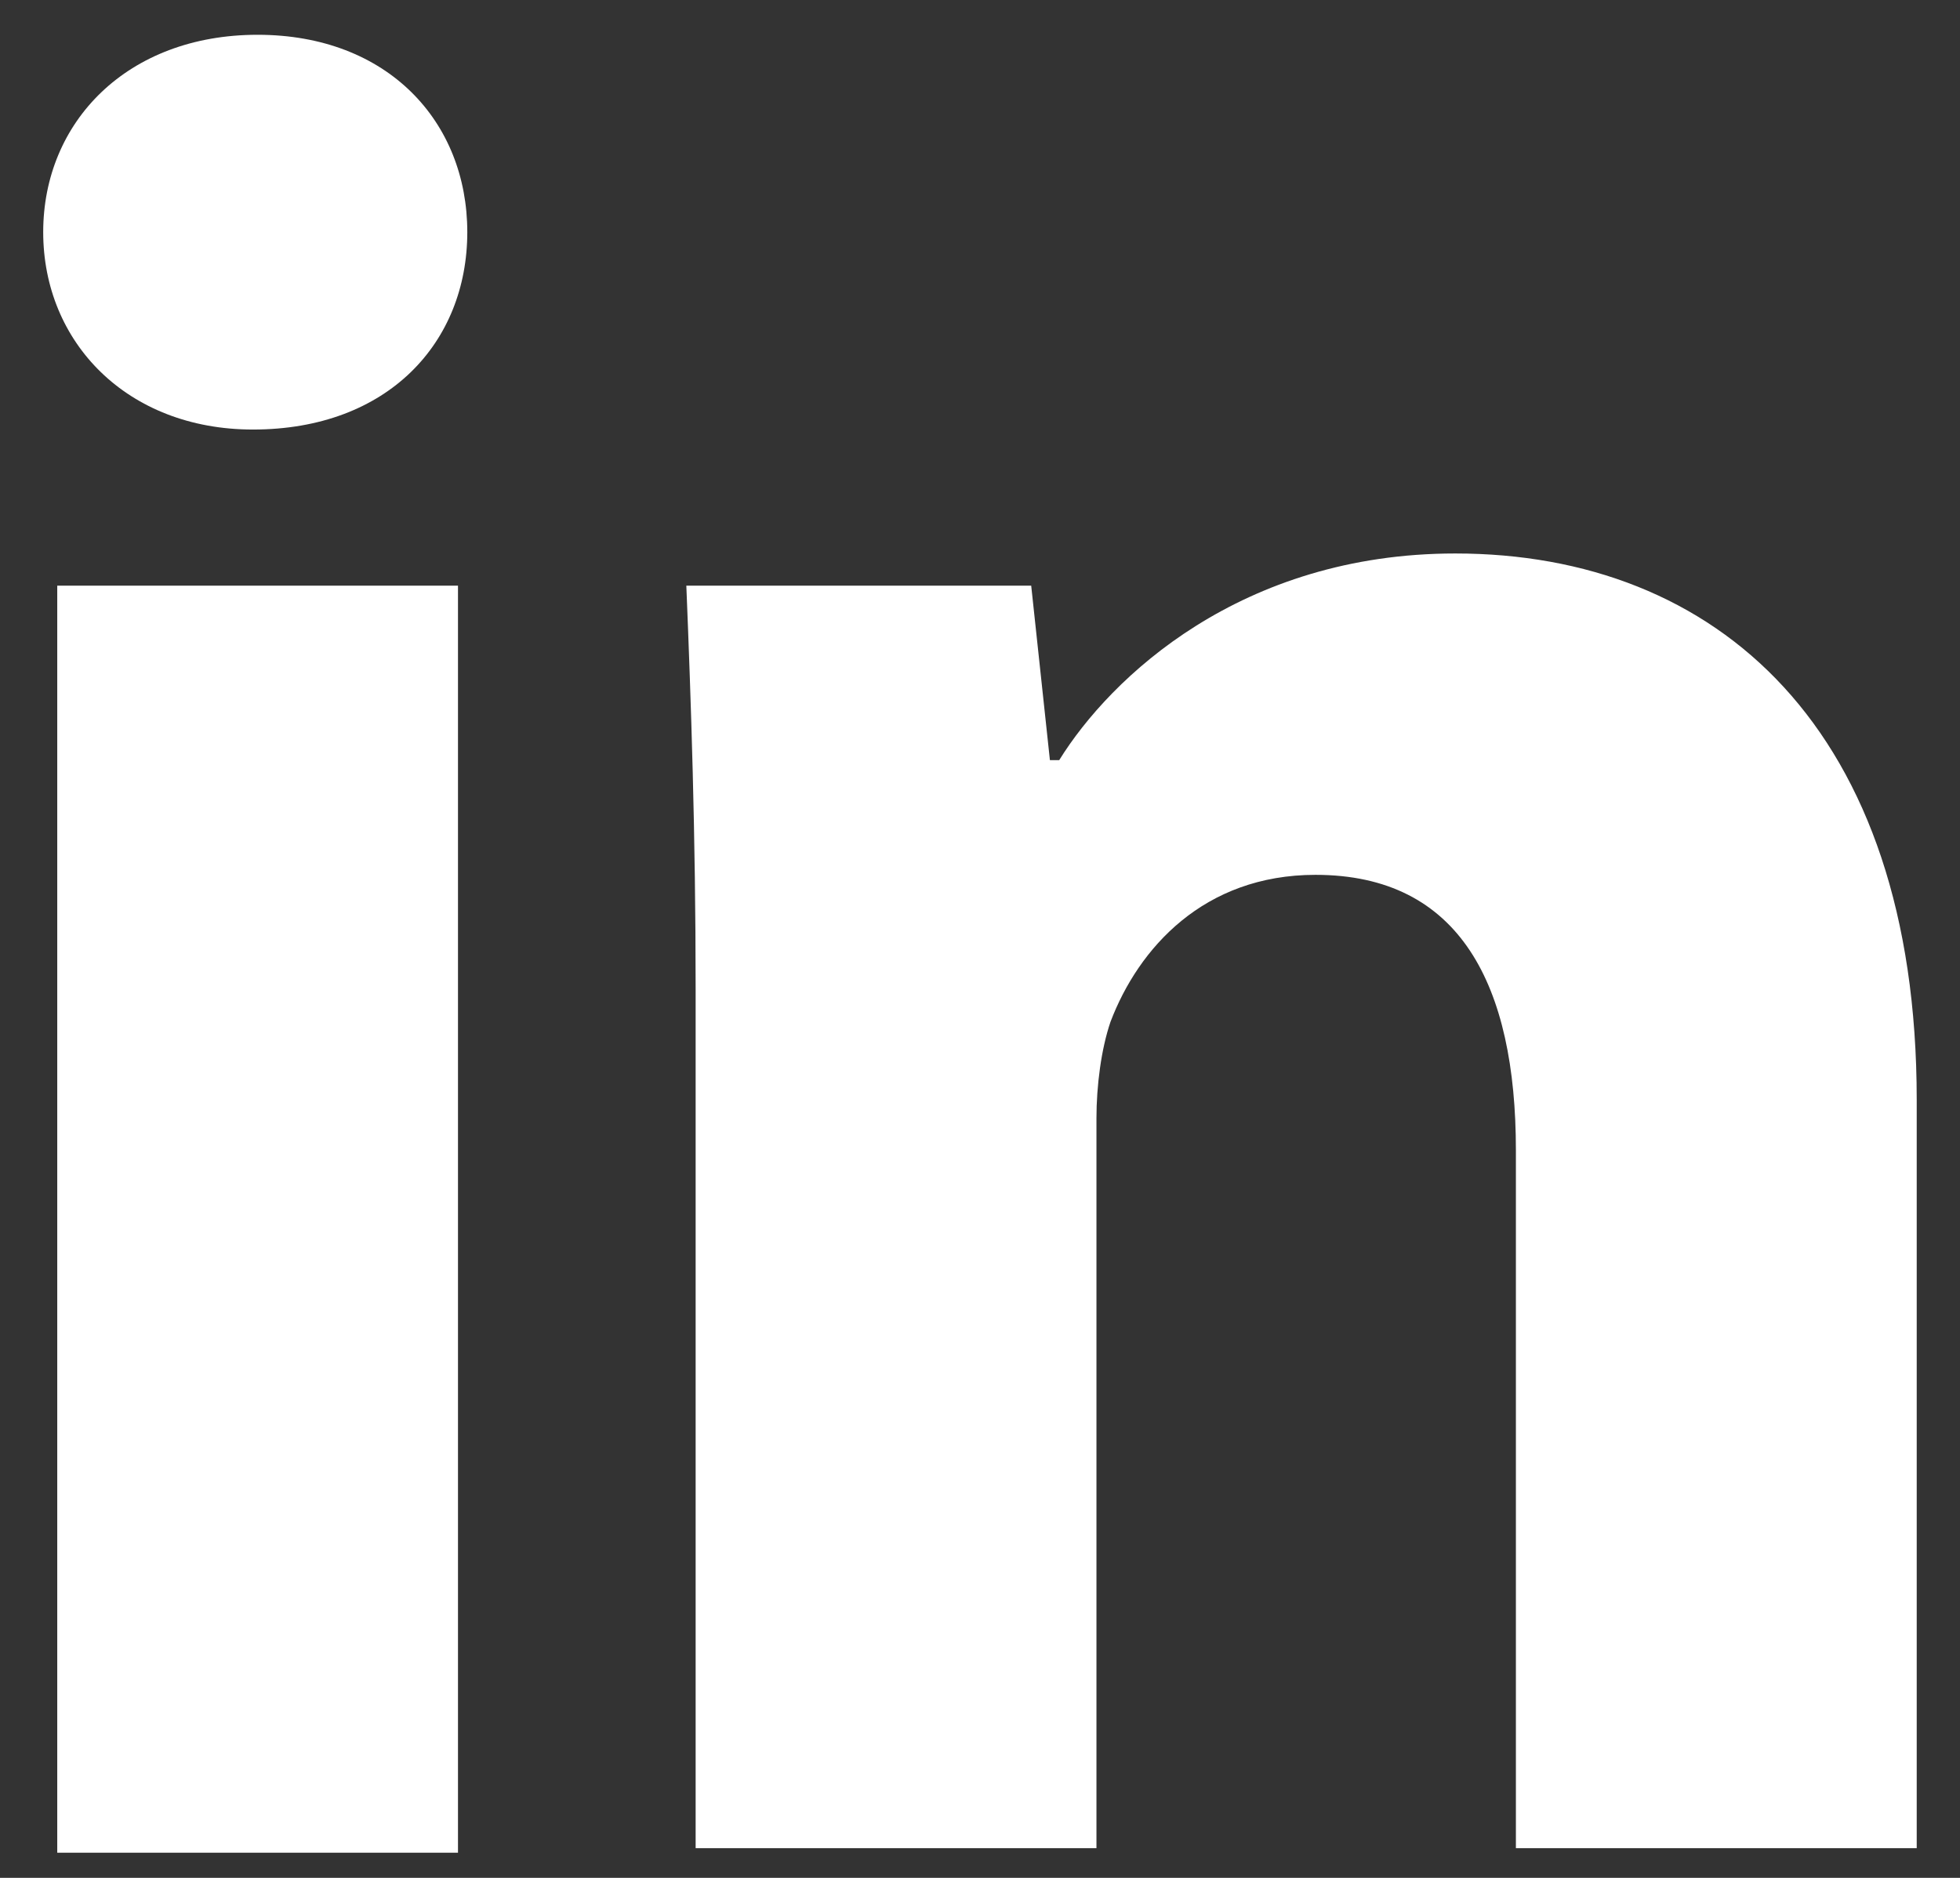
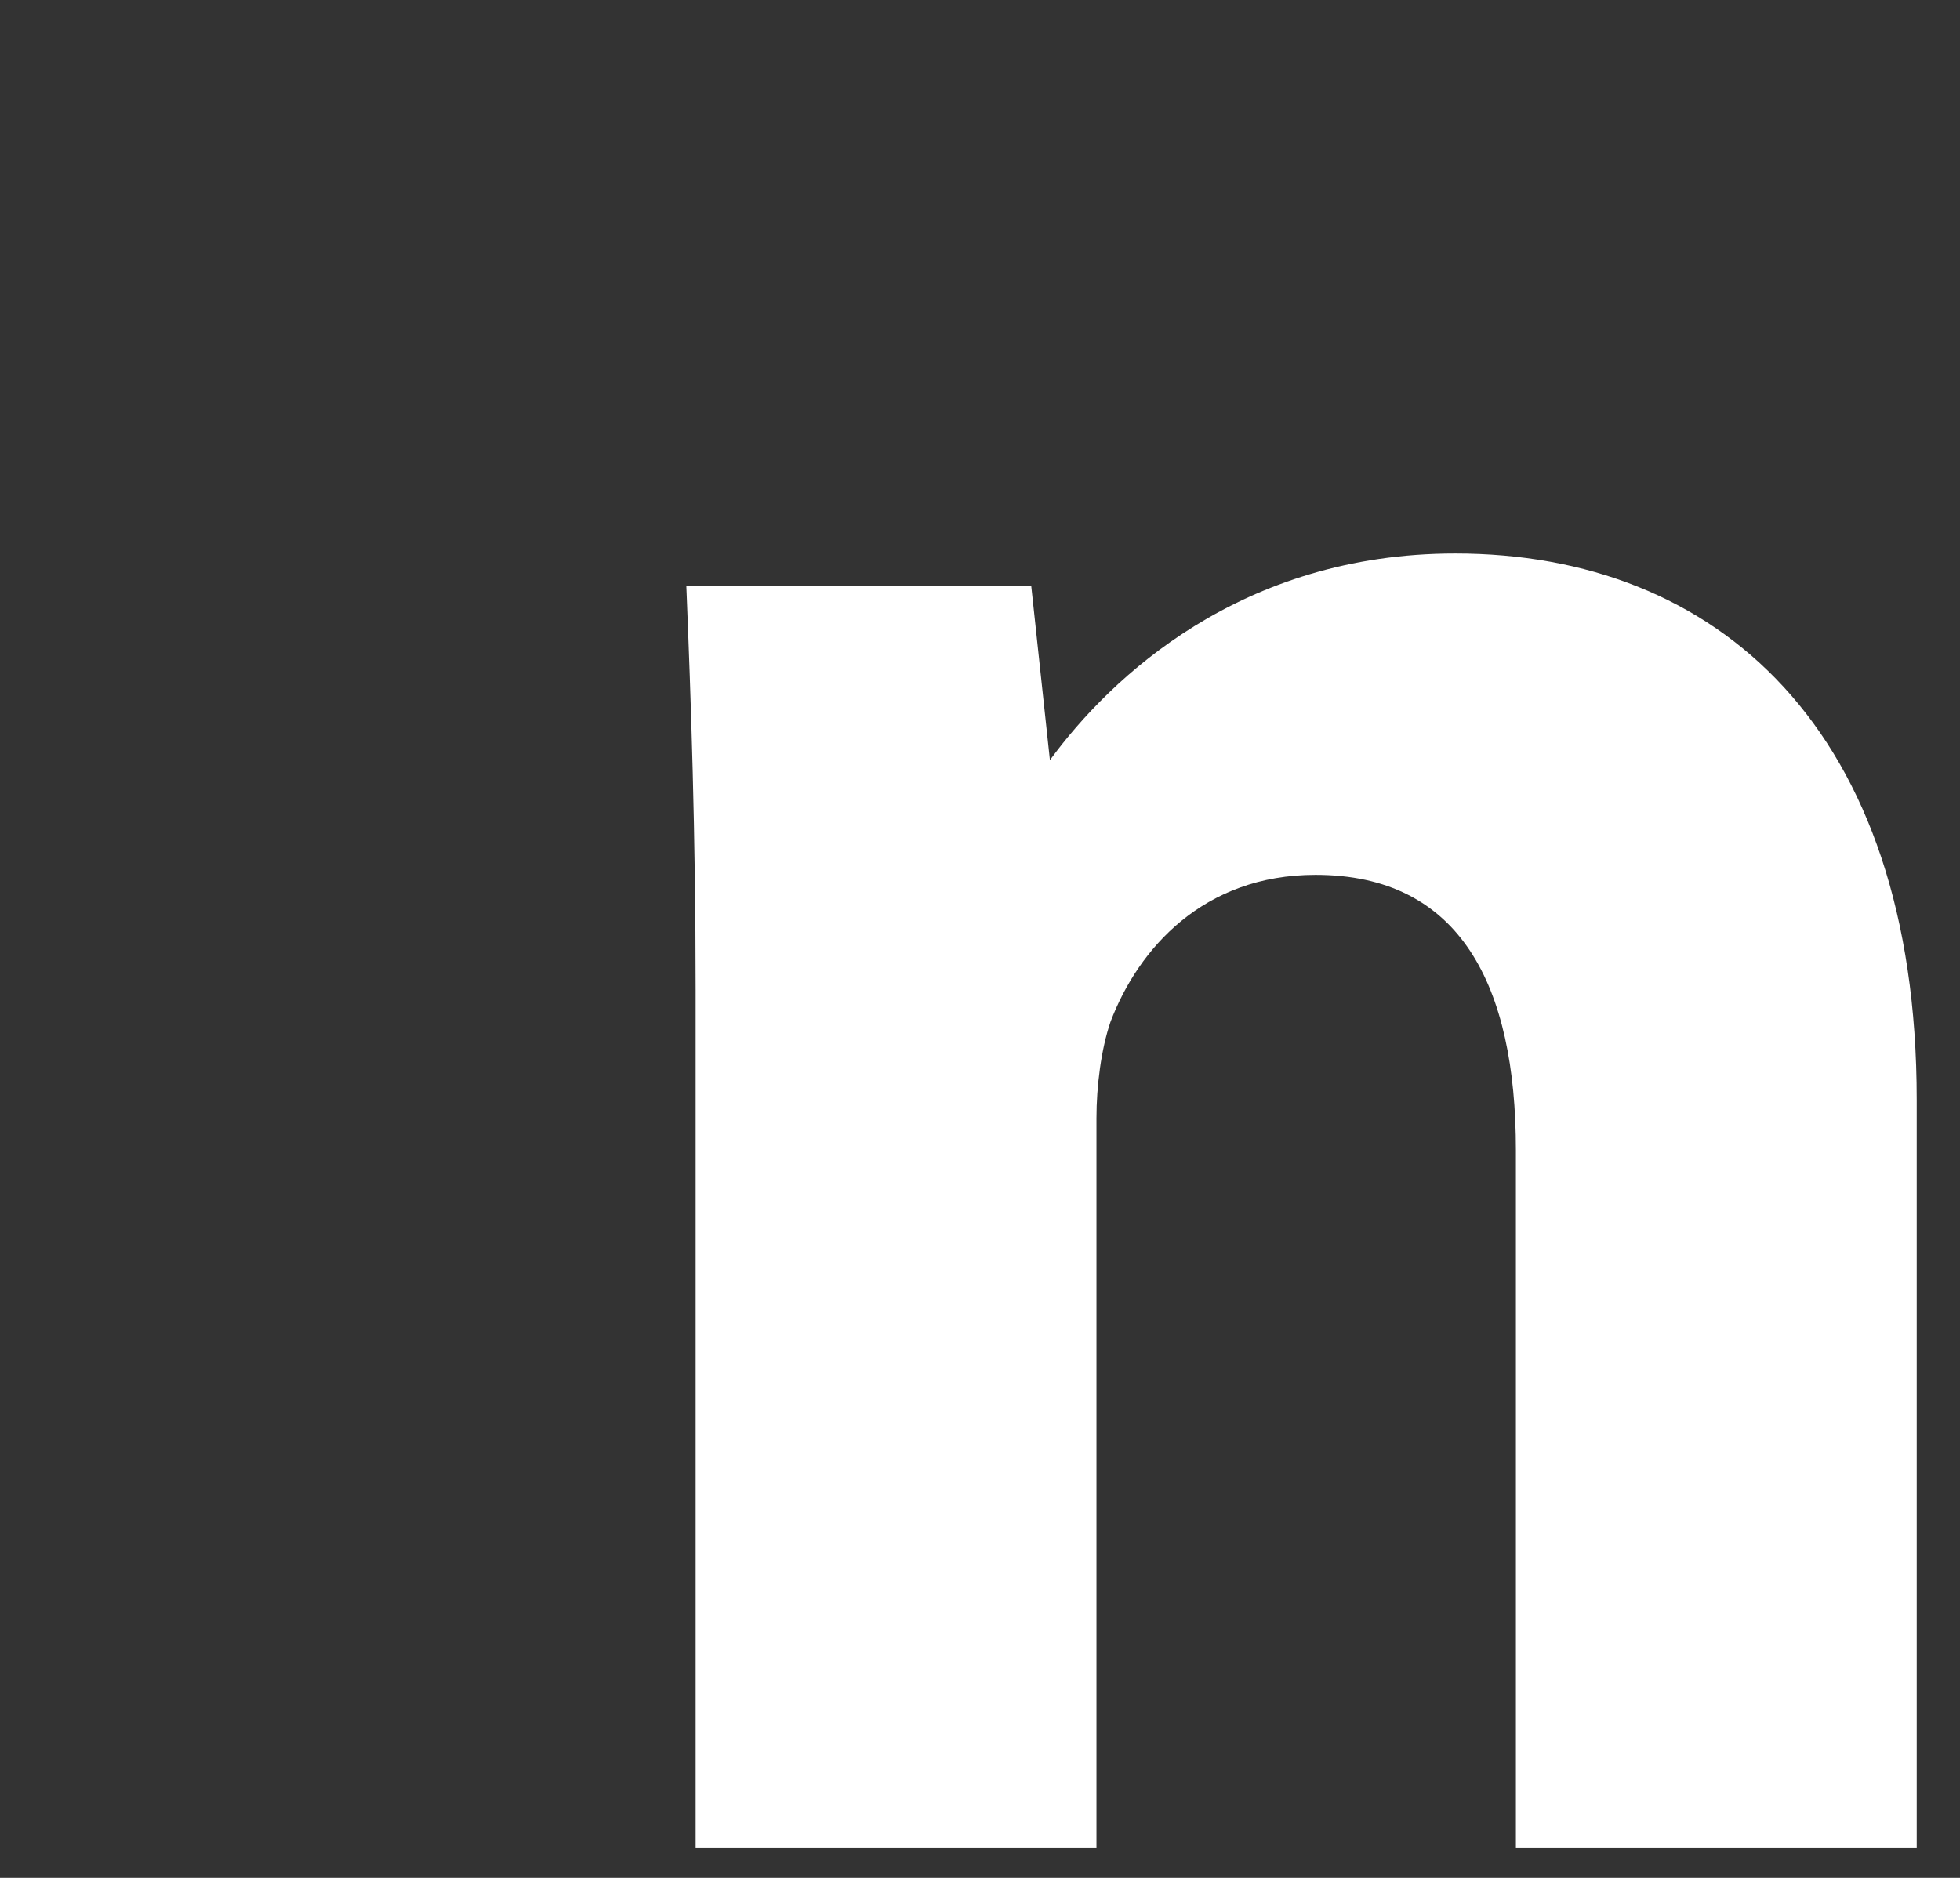
<svg xmlns="http://www.w3.org/2000/svg" width="24" height="23" viewBox="0 0 24 23" fill="none">
  <rect x="0" y="0" width="24" height="23" fill="#333333" stroke="none" />
-   <path d="M5.722 2.843C5.722 4.193 4.752 5.261 3.097 5.261C1.557 5.261 0.529 4.193 0.529 2.843C0.529 1.494 1.557 0.426 3.154 0.426C4.752 0.426 5.722 1.494 5.722 2.843ZM0.701 22.692V7.173H5.608V22.692H0.701Z" fill="white" />
-   <path d="M8.518 12.121C8.518 10.209 8.461 8.579 8.404 7.173H12.627L12.856 9.31H12.97C13.598 8.297 15.195 6.779 17.82 6.779C21.016 6.779 23.47 8.916 23.47 13.47V22.636H18.562V14.089C18.562 12.065 17.878 10.715 16.108 10.715C14.739 10.715 13.94 11.615 13.598 12.515C13.483 12.852 13.426 13.302 13.426 13.695V22.636H8.518V12.121Z" fill="white" />
+   <path d="M8.518 12.121C8.518 10.209 8.461 8.579 8.404 7.173H12.627L12.856 9.31C13.598 8.297 15.195 6.779 17.82 6.779C21.016 6.779 23.47 8.916 23.47 13.47V22.636H18.562V14.089C18.562 12.065 17.878 10.715 16.108 10.715C14.739 10.715 13.94 11.615 13.598 12.515C13.483 12.852 13.426 13.302 13.426 13.695V22.636H8.518V12.121Z" fill="white" />
</svg>